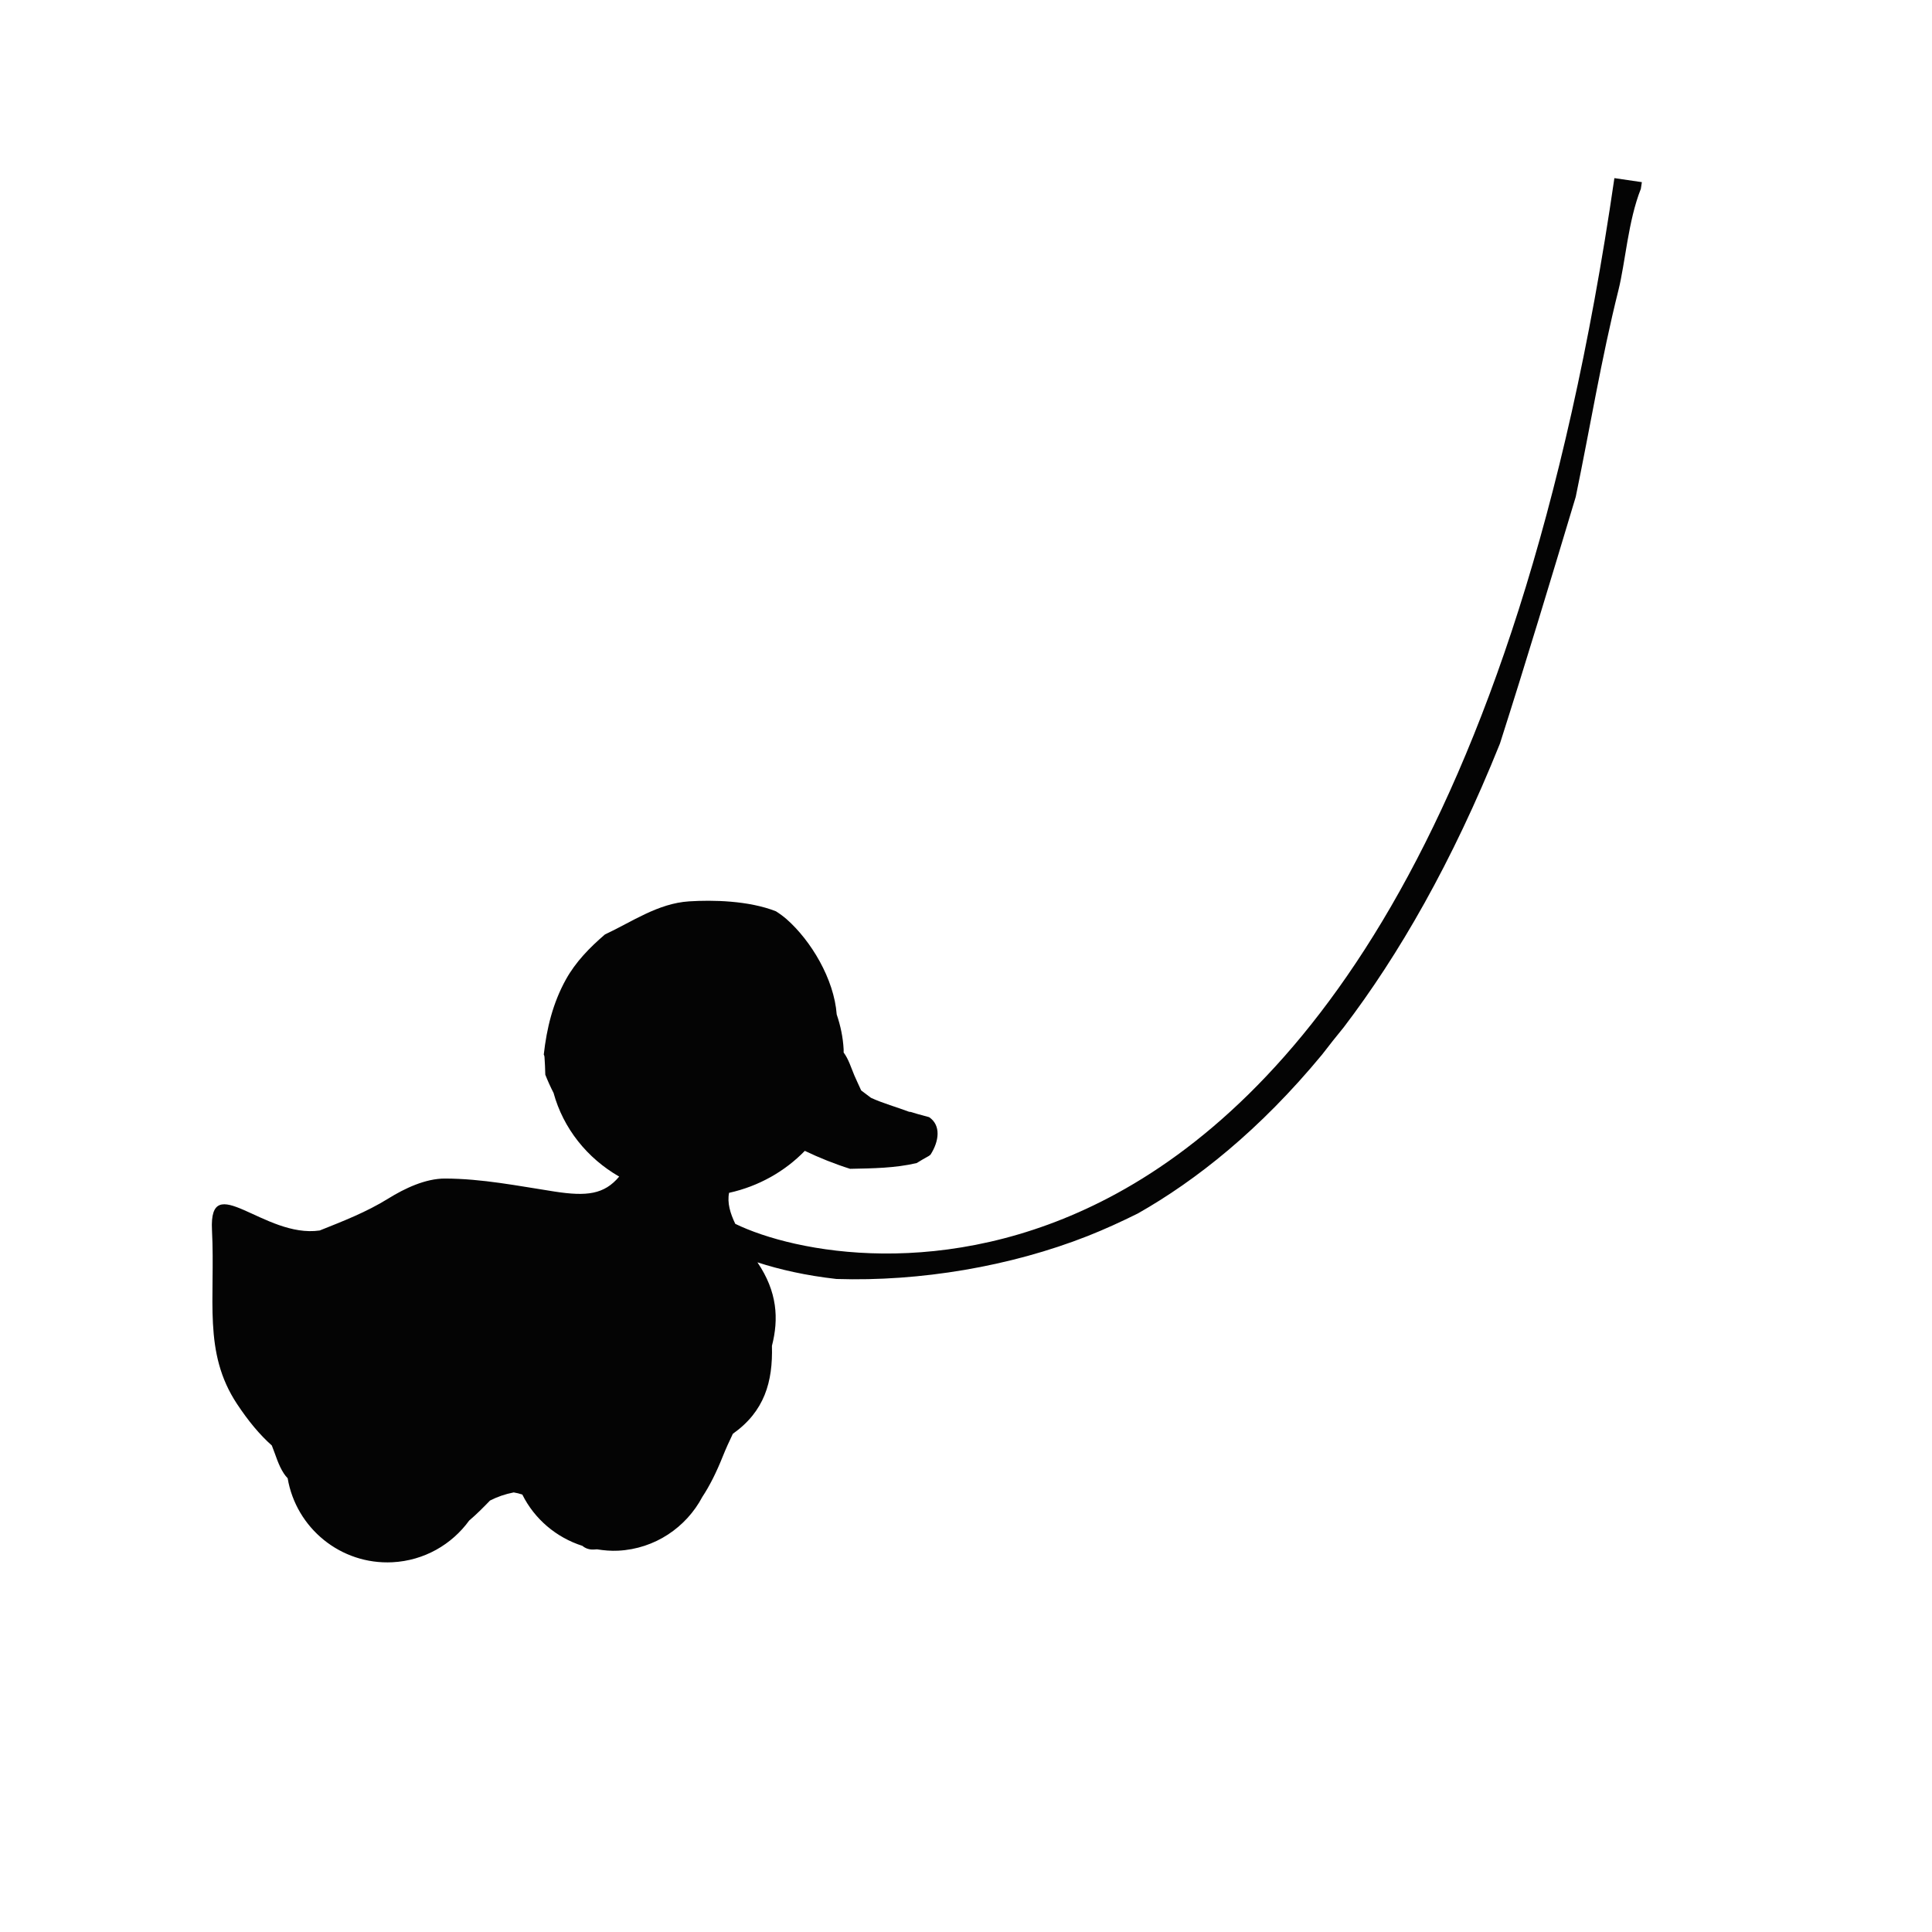
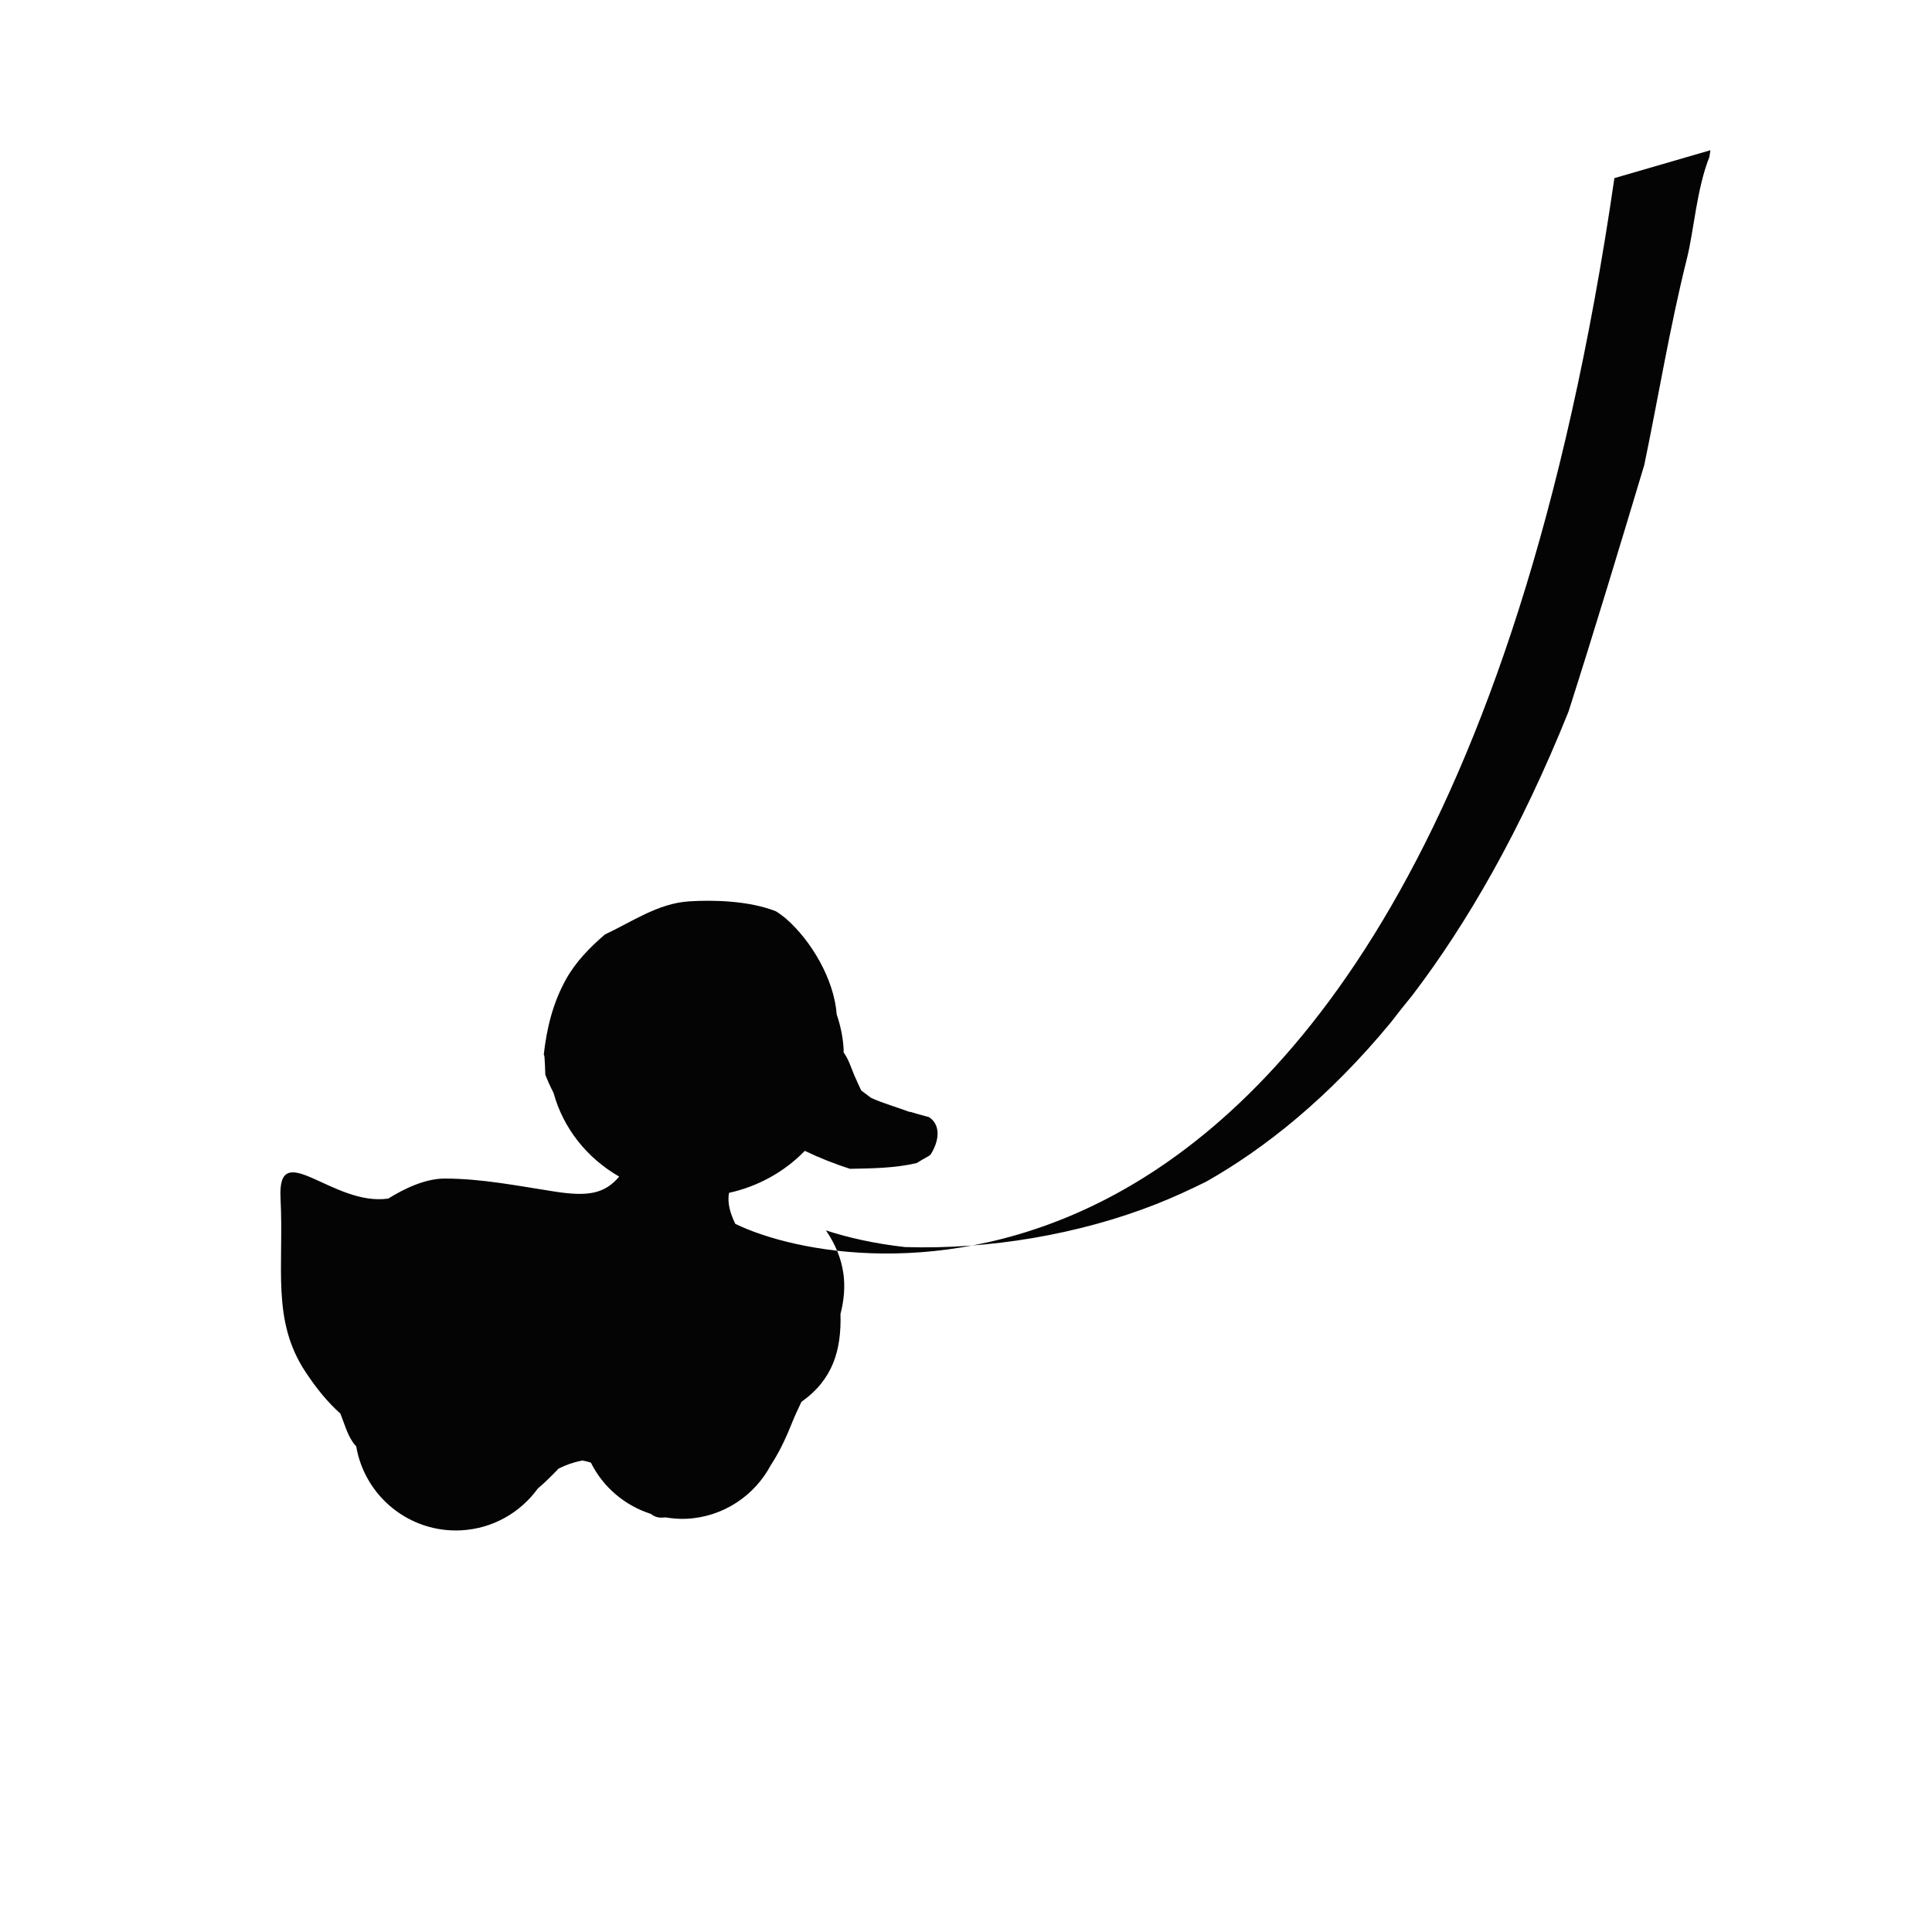
<svg xmlns="http://www.w3.org/2000/svg" version="1.1" id="Layer_1" x="0px" y="0px" width="170.08px" height="170.08px" viewBox="0 0 170.08 170.08" enable-background="new 0 0 170.08 170.08" xml:space="preserve">
-   <path fill="#040404" d="M142.12,15.681c-8.64,59.44-28.969,81.618-44.5,89.752c-14.363,7.523-27.725,4.82-32.892,2.305  c-0.446-0.936-0.719-1.839-0.546-2.729c2.619-0.578,4.924-1.896,6.669-3.696c1.253,0.604,2.653,1.162,3.987,1.582  c1.972-0.041,3.961-0.057,5.863-0.509c0.351-0.211,0.698-0.429,1.06-0.619c0.052-0.038,0.103-0.077,0.153-0.115  c0.764-1.189,0.941-2.589-0.121-3.306c-0.742-0.193-1.434-0.394-1.58-0.448c-0.006-0.002-0.012-0.005-0.019-0.007  c-0.058-0.004-0.104-0.016-0.164-0.018c-1.108-0.419-2.279-0.736-3.355-1.229c-0.286-0.219-0.574-0.434-0.862-0.649  c-0.201-0.456-0.423-0.899-0.599-1.317c-0.297-0.705-0.515-1.45-0.946-2.022c-0.002-0.086,0.006-0.171,0.001-0.258  c-0.056-1.081-0.276-2.11-0.611-3.09c-0.231-3.134-2.272-6.5-4.397-8.377c-0.301-0.265-0.624-0.498-0.959-0.711  c-2.404-0.944-5.577-1.004-7.639-0.871c-2.745,0.178-4.996,1.788-7.41,2.915c-1.35,1.158-2.581,2.424-3.43,3.954  c-1.162,2.093-1.697,4.326-1.953,6.616c0.033,0.062,0.058,0.13,0.063,0.21c0.036,0.522,0.06,1.044,0.071,1.563  c0.217,0.549,0.461,1.089,0.727,1.606c0.857,3.126,2.959,5.748,5.778,7.366c-1.321,1.576-2.862,1.752-5.694,1.316  c-3.228-0.497-6.359-1.135-9.637-1.144c-1.734-0.005-3.569,0.876-4.998,1.762c-1.946,1.206-3.99,1.992-6.035,2.81  c-4.88,0.714-9.764-5.506-9.484-0.033c0.311,6.104-0.818,10.732,2.201,15.299c1.002,1.514,1.995,2.708,3.067,3.662  c0.338,0.831,0.562,1.711,1.062,2.469c0.1,0.151,0.211,0.29,0.332,0.414c0.746,4.388,4.671,7.627,9.228,7.396  c2.797-0.145,5.224-1.566,6.75-3.669c0.642-0.545,1.247-1.153,1.835-1.763c0.643-0.33,1.336-0.57,2.087-0.716  c0.247,0.038,0.5,0.103,0.759,0.187c1.068,2.154,2.988,3.783,5.289,4.517c0.238,0.203,0.567,0.341,0.982,0.324  c0.105-0.004,0.201-0.014,0.305-0.019c0.606,0.097,1.225,0.154,1.863,0.121c3.244-0.165,5.989-2.058,7.409-4.737  c0.653-0.991,1.237-2.162,1.79-3.543c0.273-0.684,0.578-1.352,0.895-2.011c2.78-1.967,3.531-4.568,3.441-7.742  c0.611-2.372,0.48-4.766-1.277-7.352c1.945,0.635,4.298,1.169,6.959,1.465c7.357,0.235,15.303-1.098,22.115-3.782  c1.509-0.595,2.973-1.271,4.417-1.986c5.143-2.919,10.725-7.343,16.21-13.977c0.625-0.815,1.264-1.621,1.918-2.418  c4.832-6.344,9.538-14.497,13.748-24.974c2.307-7.213,4.49-14.464,6.671-21.716c1.259-6.066,2.253-12.174,3.757-18.187  c0.615-2.461,0.852-6.1,1.975-8.929c0.029-0.198,0.061-0.391,0.089-0.589L142.12,15.681z" />
+   <path fill="#040404" d="M142.12,15.681c-8.64,59.44-28.969,81.618-44.5,89.752c-14.363,7.523-27.725,4.82-32.892,2.305  c-0.446-0.936-0.719-1.839-0.546-2.729c2.619-0.578,4.924-1.896,6.669-3.696c1.253,0.604,2.653,1.162,3.987,1.582  c1.972-0.041,3.961-0.057,5.863-0.509c0.351-0.211,0.698-0.429,1.06-0.619c0.052-0.038,0.103-0.077,0.153-0.115  c0.764-1.189,0.941-2.589-0.121-3.306c-0.742-0.193-1.434-0.394-1.58-0.448c-0.006-0.002-0.012-0.005-0.019-0.007  c-0.058-0.004-0.104-0.016-0.164-0.018c-1.108-0.419-2.279-0.736-3.355-1.229c-0.286-0.219-0.574-0.434-0.862-0.649  c-0.201-0.456-0.423-0.899-0.599-1.317c-0.297-0.705-0.515-1.45-0.946-2.022c-0.002-0.086,0.006-0.171,0.001-0.258  c-0.056-1.081-0.276-2.11-0.611-3.09c-0.231-3.134-2.272-6.5-4.397-8.377c-0.301-0.265-0.624-0.498-0.959-0.711  c-2.404-0.944-5.577-1.004-7.639-0.871c-2.745,0.178-4.996,1.788-7.41,2.915c-1.35,1.158-2.581,2.424-3.43,3.954  c-1.162,2.093-1.697,4.326-1.953,6.616c0.033,0.062,0.058,0.13,0.063,0.21c0.036,0.522,0.06,1.044,0.071,1.563  c0.217,0.549,0.461,1.089,0.727,1.606c0.857,3.126,2.959,5.748,5.778,7.366c-1.321,1.576-2.862,1.752-5.694,1.316  c-3.228-0.497-6.359-1.135-9.637-1.144c-1.734-0.005-3.569,0.876-4.998,1.762c-4.88,0.714-9.764-5.506-9.484-0.033c0.311,6.104-0.818,10.732,2.201,15.299c1.002,1.514,1.995,2.708,3.067,3.662  c0.338,0.831,0.562,1.711,1.062,2.469c0.1,0.151,0.211,0.29,0.332,0.414c0.746,4.388,4.671,7.627,9.228,7.396  c2.797-0.145,5.224-1.566,6.75-3.669c0.642-0.545,1.247-1.153,1.835-1.763c0.643-0.33,1.336-0.57,2.087-0.716  c0.247,0.038,0.5,0.103,0.759,0.187c1.068,2.154,2.988,3.783,5.289,4.517c0.238,0.203,0.567,0.341,0.982,0.324  c0.105-0.004,0.201-0.014,0.305-0.019c0.606,0.097,1.225,0.154,1.863,0.121c3.244-0.165,5.989-2.058,7.409-4.737  c0.653-0.991,1.237-2.162,1.79-3.543c0.273-0.684,0.578-1.352,0.895-2.011c2.78-1.967,3.531-4.568,3.441-7.742  c0.611-2.372,0.48-4.766-1.277-7.352c1.945,0.635,4.298,1.169,6.959,1.465c7.357,0.235,15.303-1.098,22.115-3.782  c1.509-0.595,2.973-1.271,4.417-1.986c5.143-2.919,10.725-7.343,16.21-13.977c0.625-0.815,1.264-1.621,1.918-2.418  c4.832-6.344,9.538-14.497,13.748-24.974c2.307-7.213,4.49-14.464,6.671-21.716c1.259-6.066,2.253-12.174,3.757-18.187  c0.615-2.461,0.852-6.1,1.975-8.929c0.029-0.198,0.061-0.391,0.089-0.589L142.12,15.681z" />
</svg>